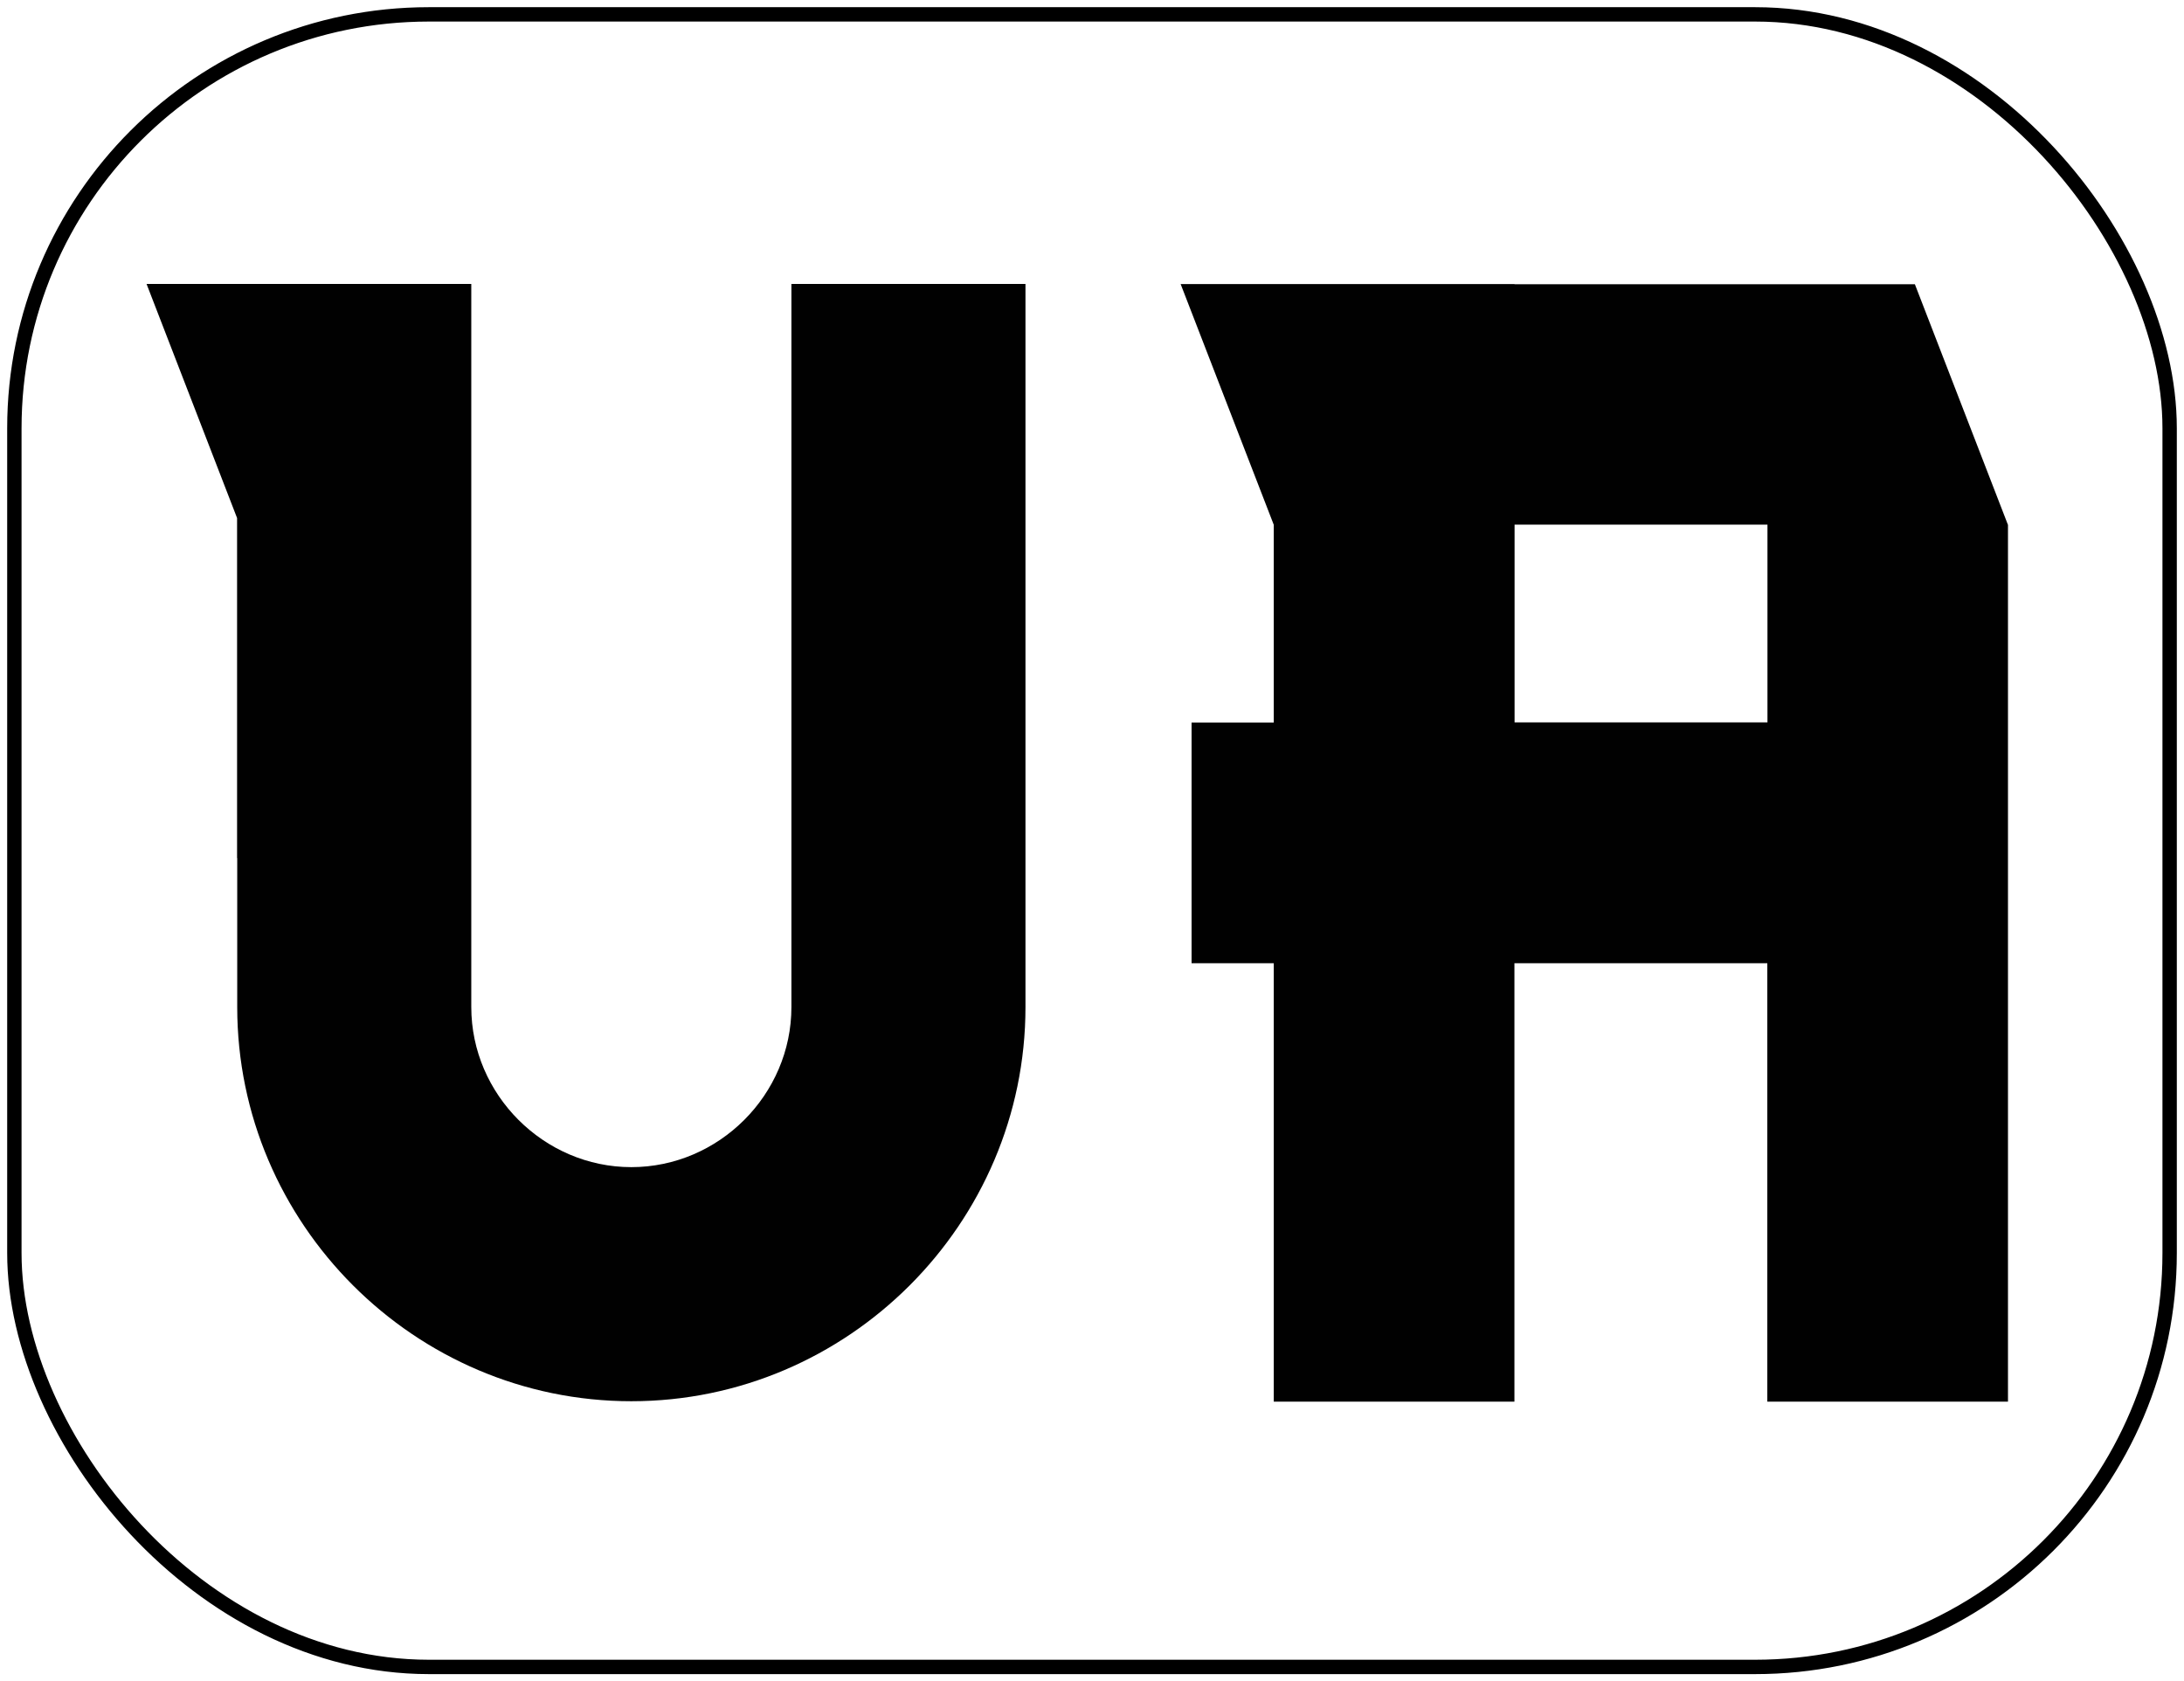
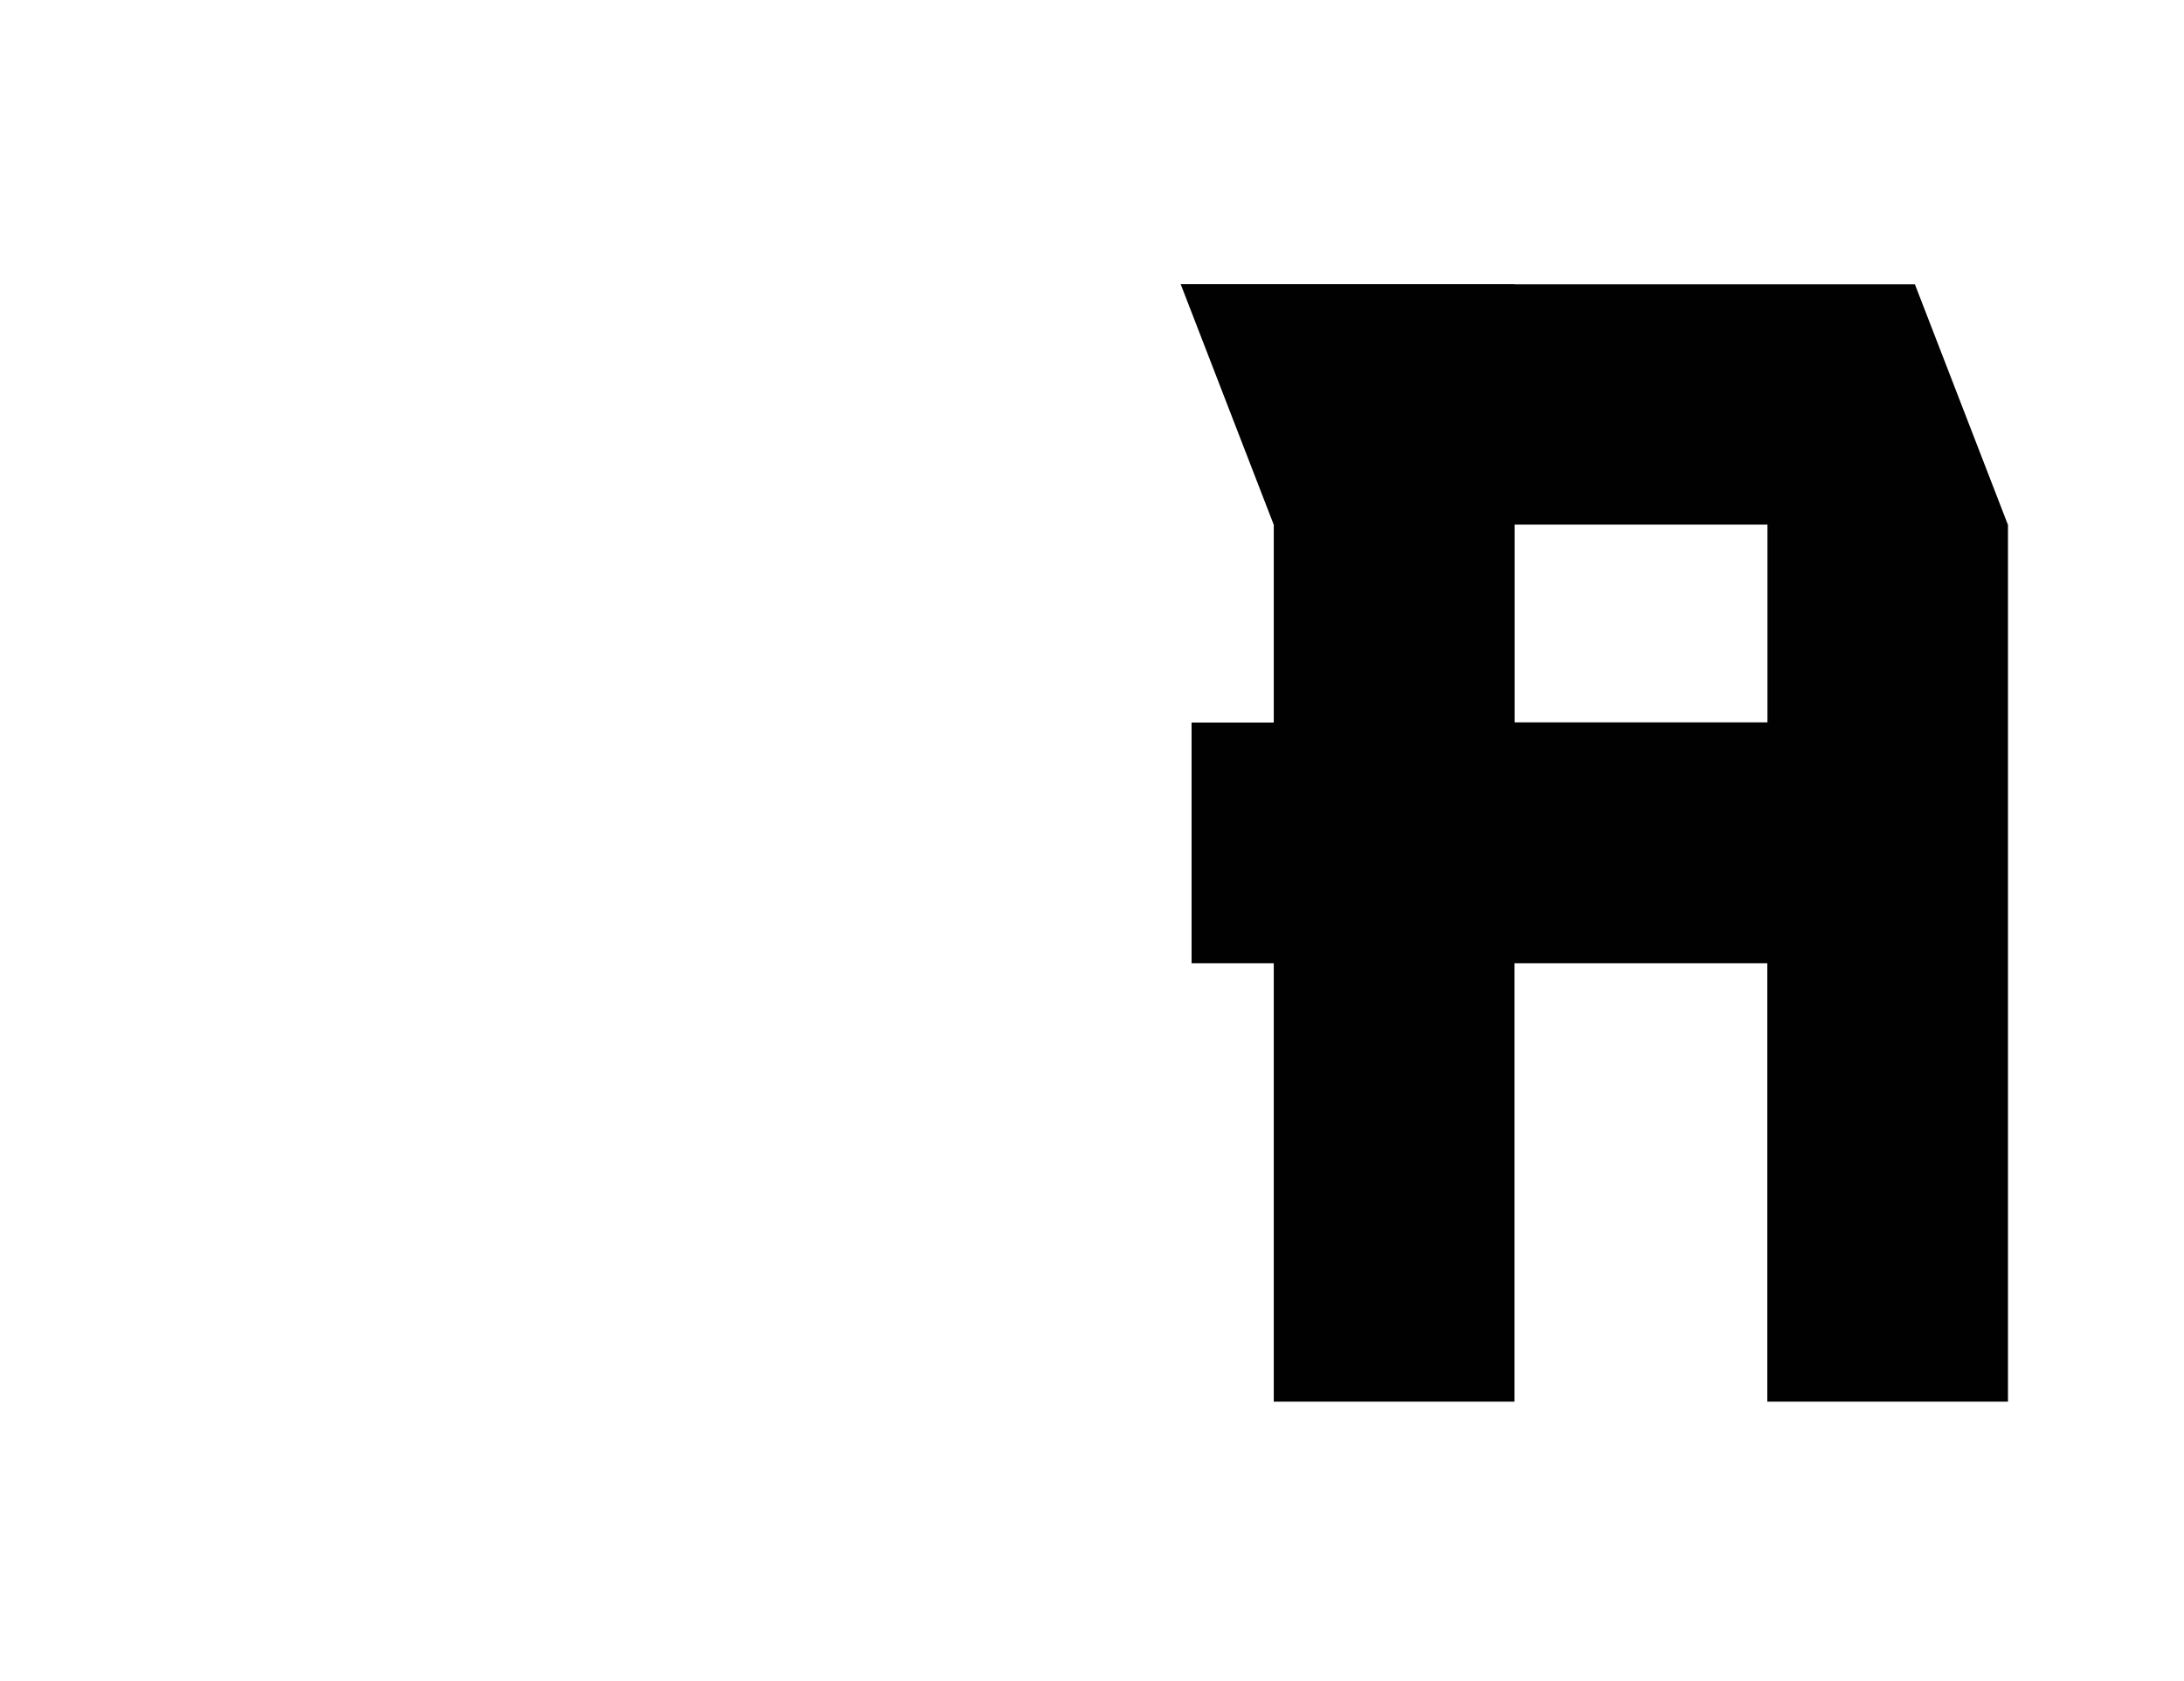
<svg xmlns="http://www.w3.org/2000/svg" id="Layer_1" viewBox="0 0 152 117">
  <defs>
    <style>
      .cls-1 {
        fill: none;
        stroke: #000;
        stroke-miterlimit: 10;
      }

      .cls-2 {
        fill: #010101;
        fill-rule: evenodd;
      }
    </style>
  </defs>
  <g>
    <path class="cls-2" d="M105.41,19.77h-23.24l6.48,16.75v13.76h-5.72v16.75h5.72v30.51h16.75v-30.51h17.6v30.51h16.75v-61.01l-6.48-16.75h-27.87ZM105.41,50.27v-13.76h17.6v13.76h-17.6Z" />
-     <path class="cls-2" d="M16.51,59.71v10.37c0,15.08,12.35,27.43,27.43,27.43s27.43-12.35,27.43-27.43V21.9h0v-2.14h-16.29v2.14h0v48.18c0,6.1-5.05,11.14-11.14,11.14s-11.14-5.05-11.14-11.14V21.9h0v-2.14H10.2l6.3,16.29v23.67h0Z" />
  </g>
-   <rect class="cls-1" x="1" y="1" width="150" height="115" rx="28.85" ry="28.8" />
</svg>